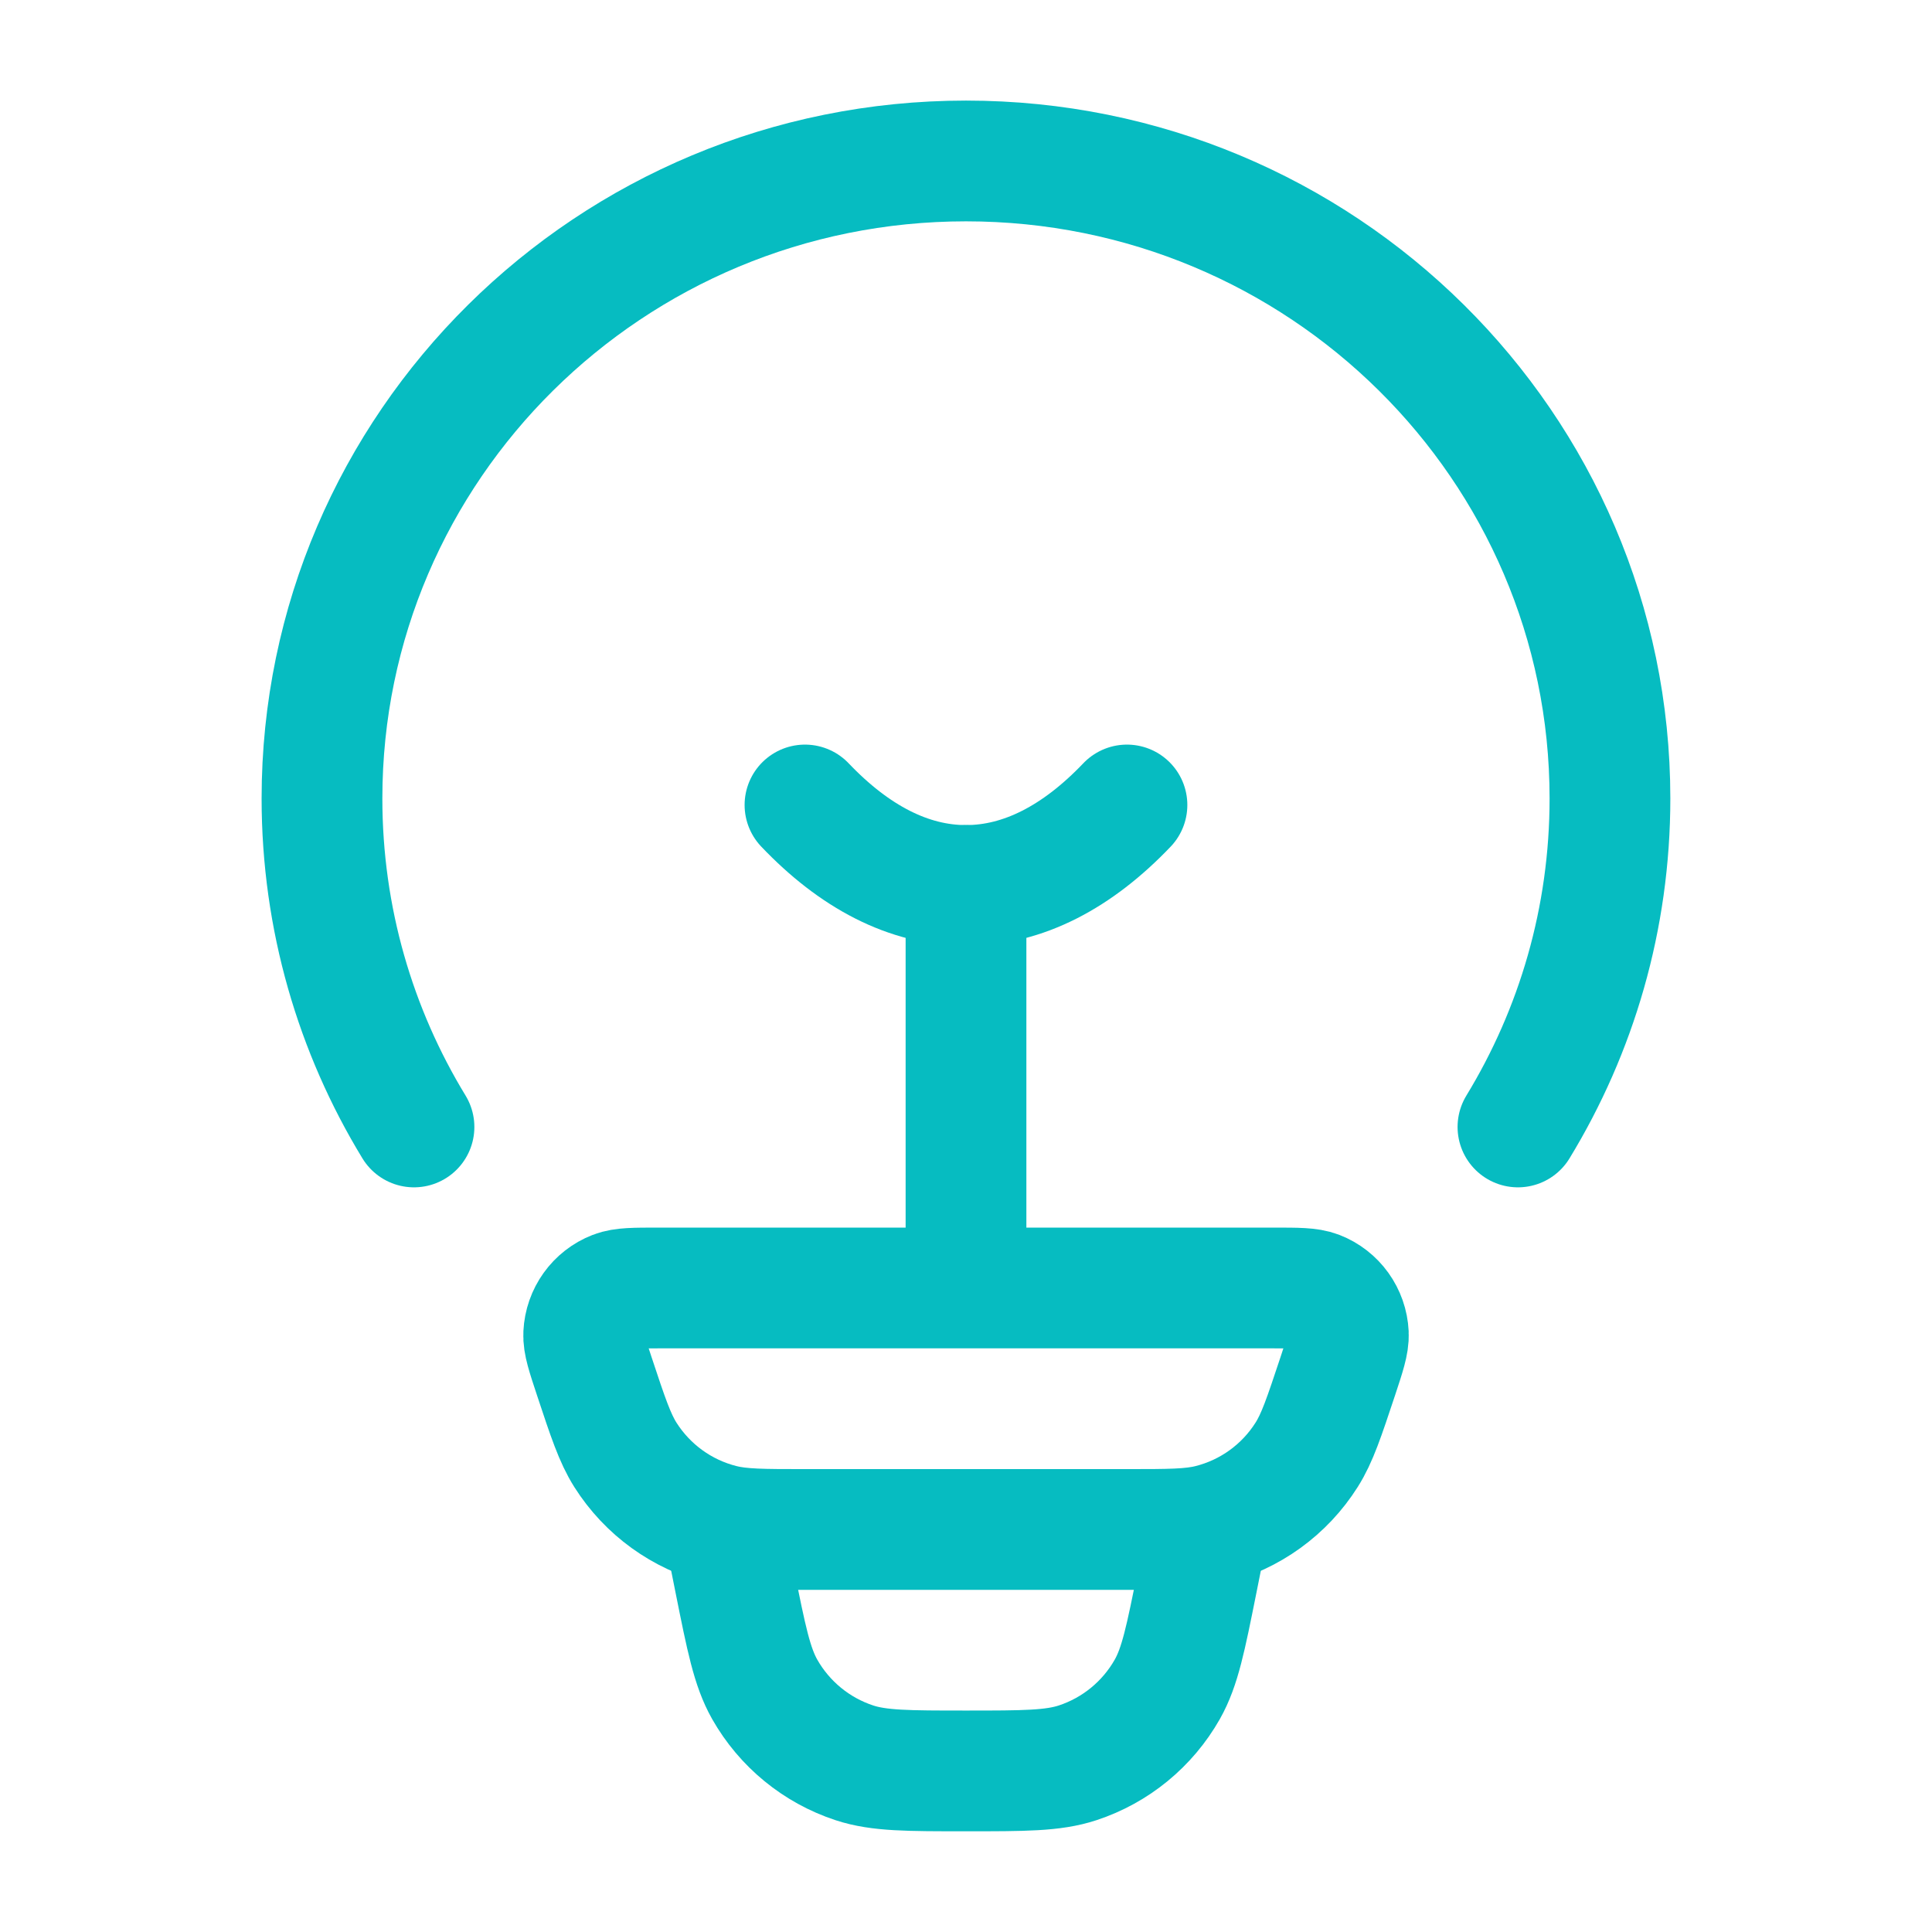
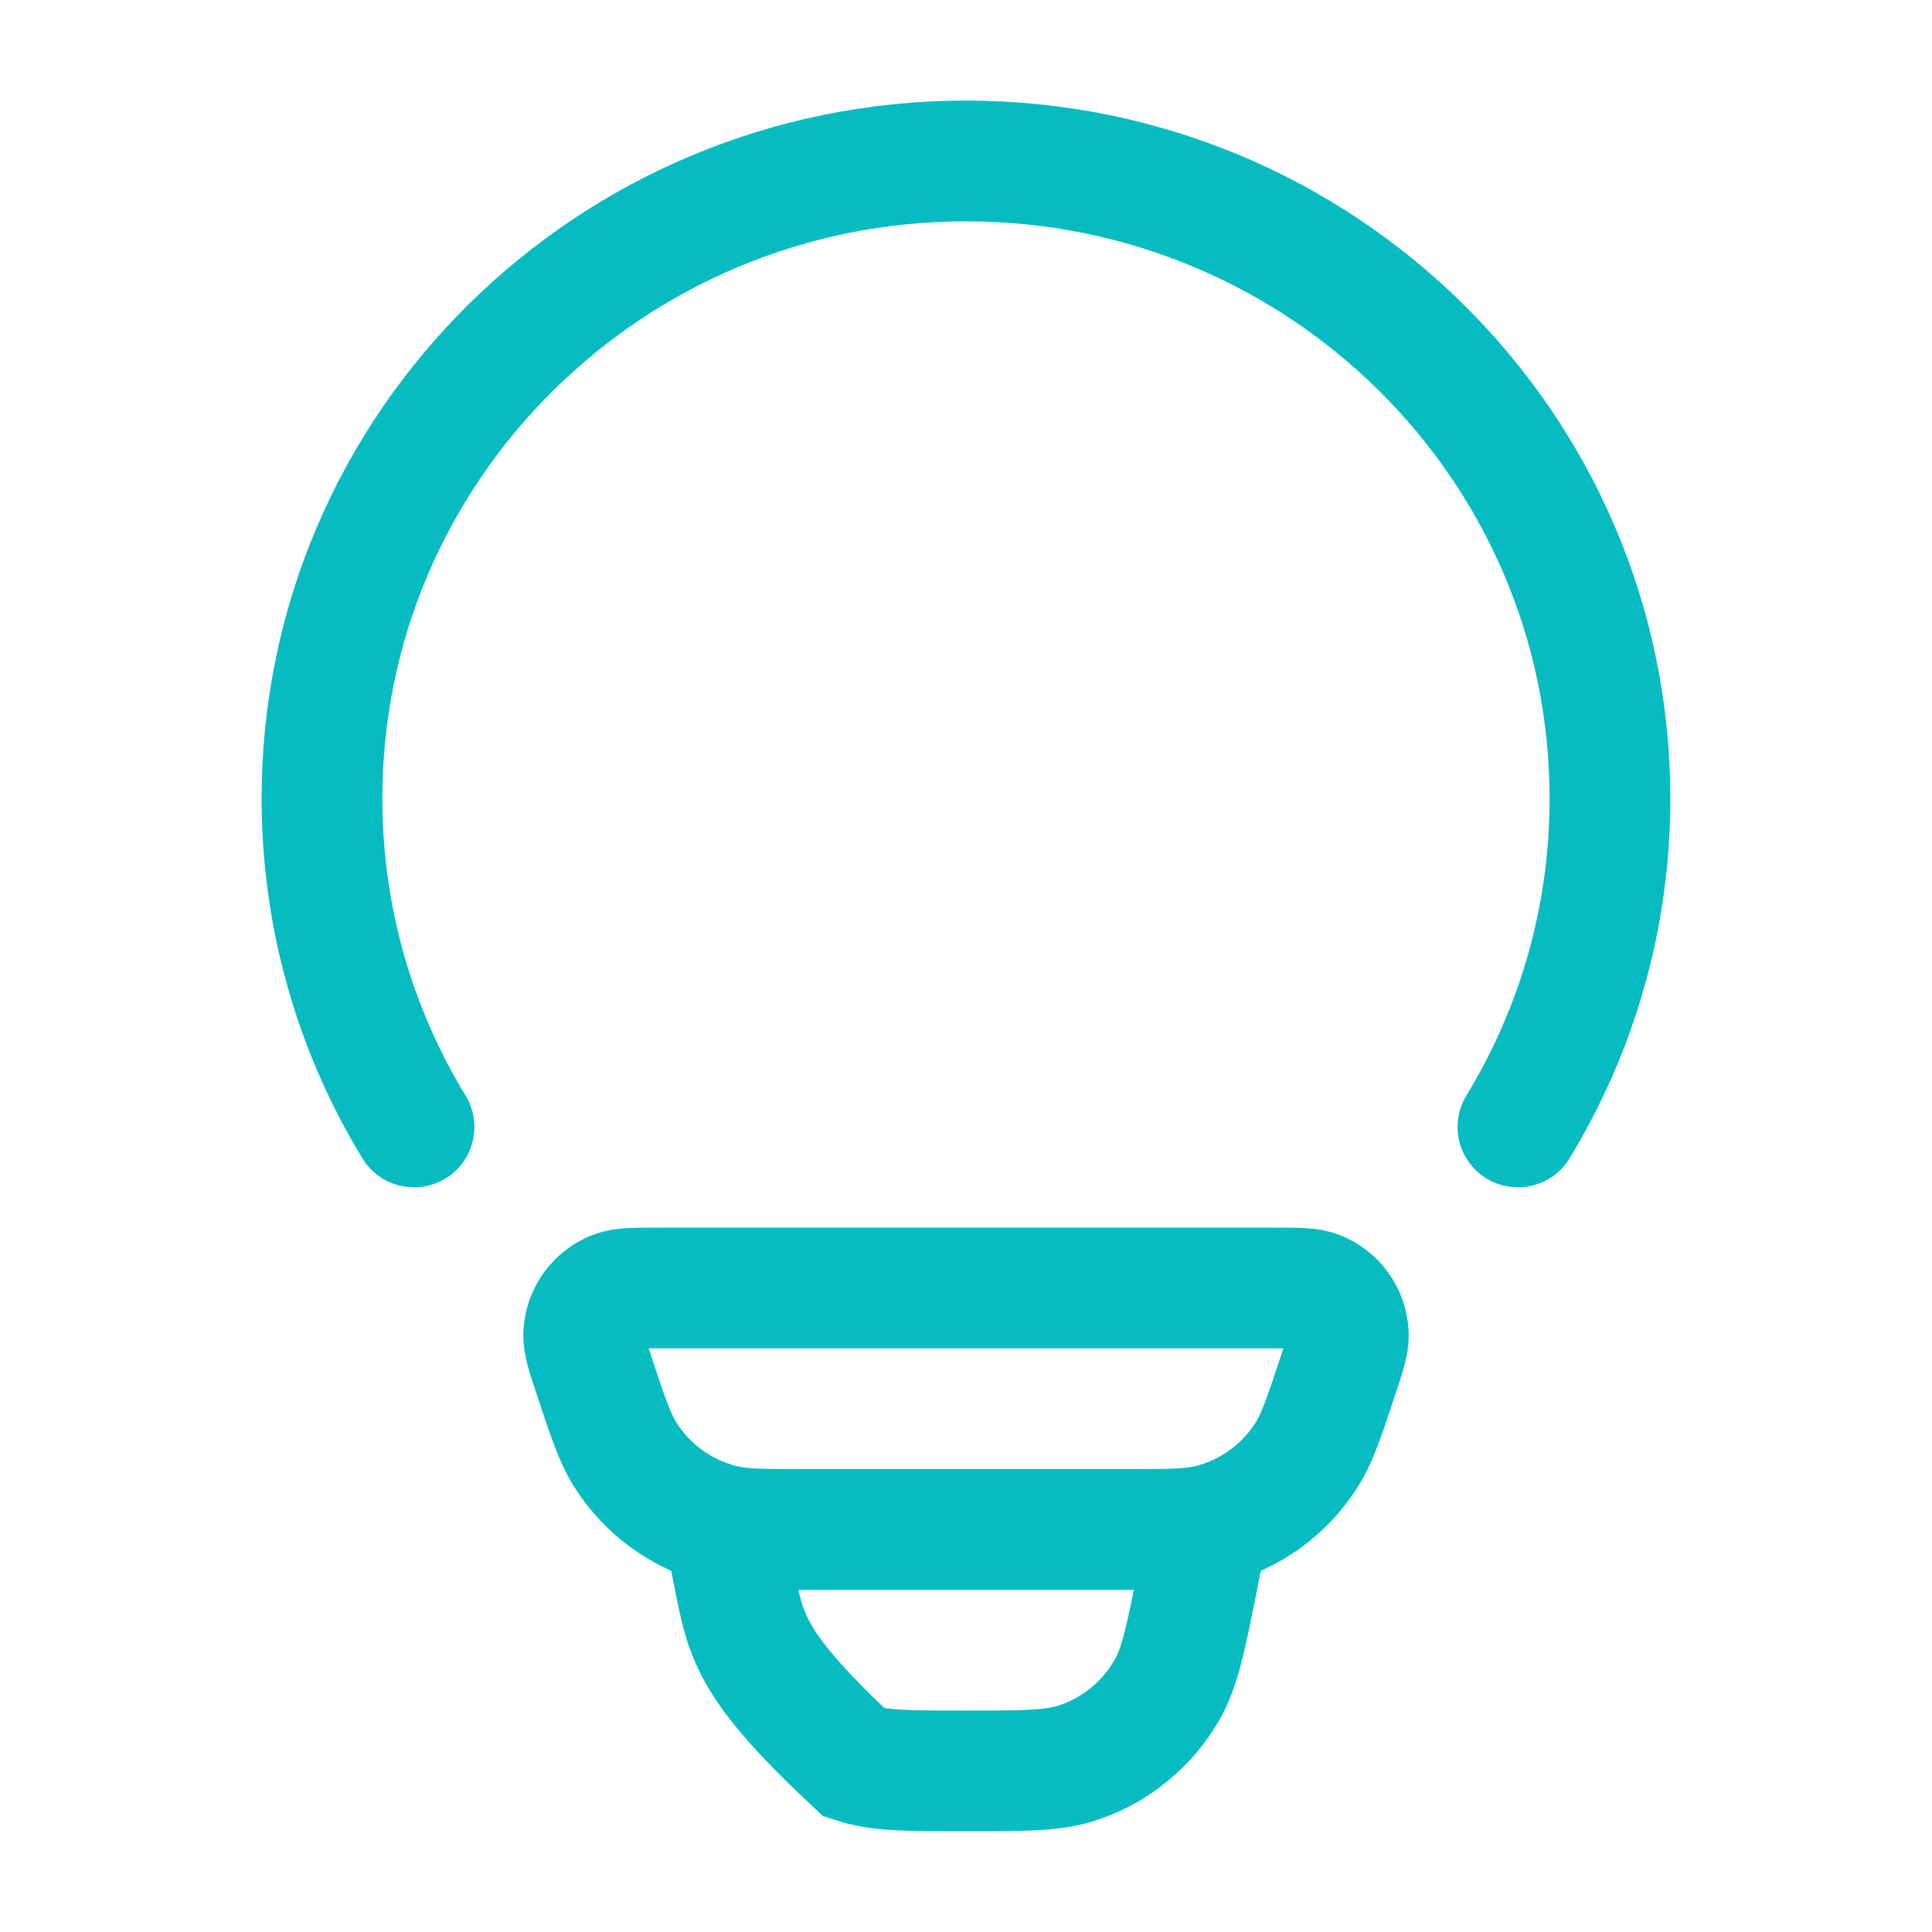
<svg xmlns="http://www.w3.org/2000/svg" width="32" height="32" viewBox="0 0 32 32" fill="none">
  <path d="M6.857 18.666C5.889 17.077 5.333 15.215 5.333 13.225C5.333 7.393 10.109 2.666 16 2.666C21.891 2.666 26.666 7.393 26.666 13.225C26.666 15.215 26.11 17.077 25.142 18.666" stroke="#06BCC1" stroke-width="2" stroke-linecap="round" />
-   <path d="M18.666 13.333C17.849 14.19 16.948 14.666 15.999 14.666C15.051 14.666 14.149 14.19 13.333 13.333" stroke="#06BCC1" stroke-width="2" stroke-linecap="round" />
  <path d="M9.844 22.797C9.722 22.428 9.66 22.244 9.668 22.095C9.683 21.779 9.882 21.501 10.176 21.387C10.315 21.333 10.508 21.333 10.896 21.333H21.105C21.492 21.333 21.686 21.333 21.825 21.387C22.119 21.501 22.318 21.779 22.333 22.095C22.34 22.244 22.279 22.428 22.157 22.797C21.93 23.479 21.817 23.82 21.642 24.096C21.277 24.674 20.703 25.089 20.041 25.254C19.725 25.333 19.367 25.333 18.651 25.333H13.35C12.634 25.333 12.276 25.333 11.96 25.254C11.297 25.089 10.724 24.674 10.358 24.096C10.184 23.82 10.07 23.479 9.844 22.797Z" stroke="#06BCC1" stroke-width="2" />
-   <path d="M20 25.332L19.828 26.194C19.639 27.137 19.545 27.608 19.334 27.981C19.007 28.557 18.478 28.991 17.849 29.198C17.442 29.332 16.961 29.332 16 29.332C15.039 29.332 14.558 29.332 14.151 29.198C13.522 28.991 12.993 28.557 12.666 27.981C12.455 27.608 12.361 27.137 12.172 26.194L12 25.332" stroke="#06BCC1" stroke-width="2" />
-   <path d="M16 20.666V14.666" stroke="#06BCC1" stroke-width="2" stroke-linecap="round" stroke-linejoin="round" />
+   <path d="M20 25.332L19.828 26.194C19.639 27.137 19.545 27.608 19.334 27.981C19.007 28.557 18.478 28.991 17.849 29.198C17.442 29.332 16.961 29.332 16 29.332C15.039 29.332 14.558 29.332 14.151 29.198C12.455 27.608 12.361 27.137 12.172 26.194L12 25.332" stroke="#06BCC1" stroke-width="2" />
</svg>